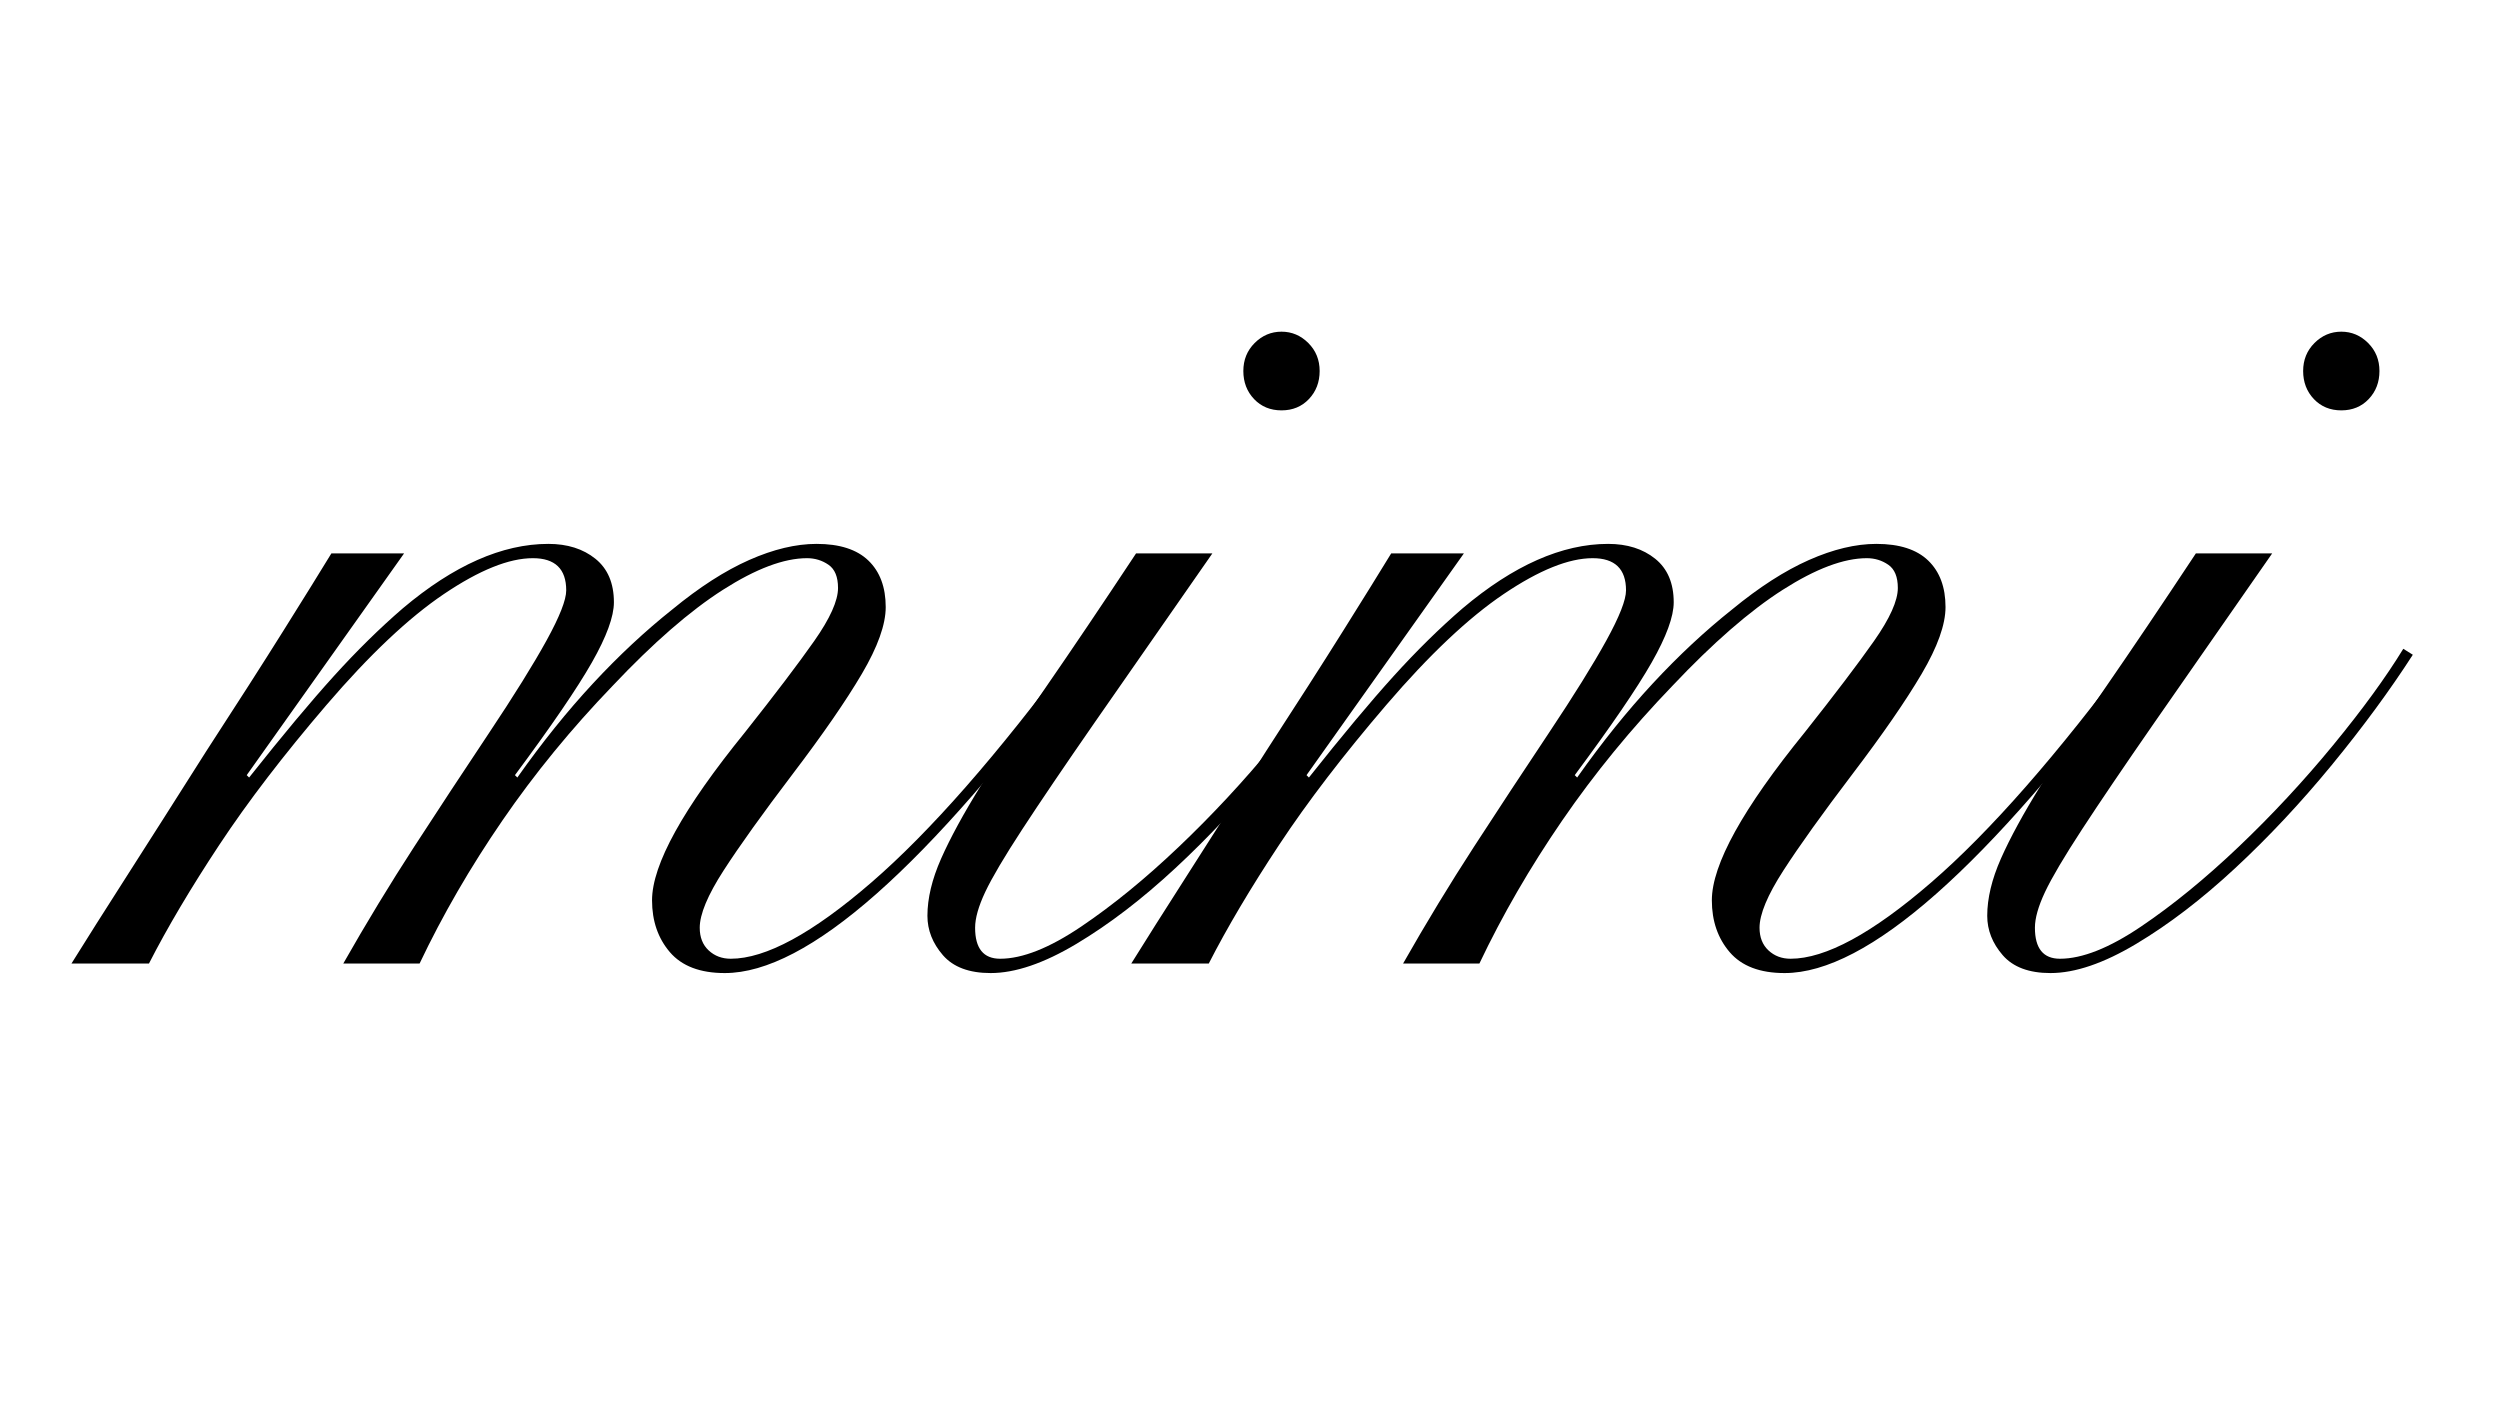
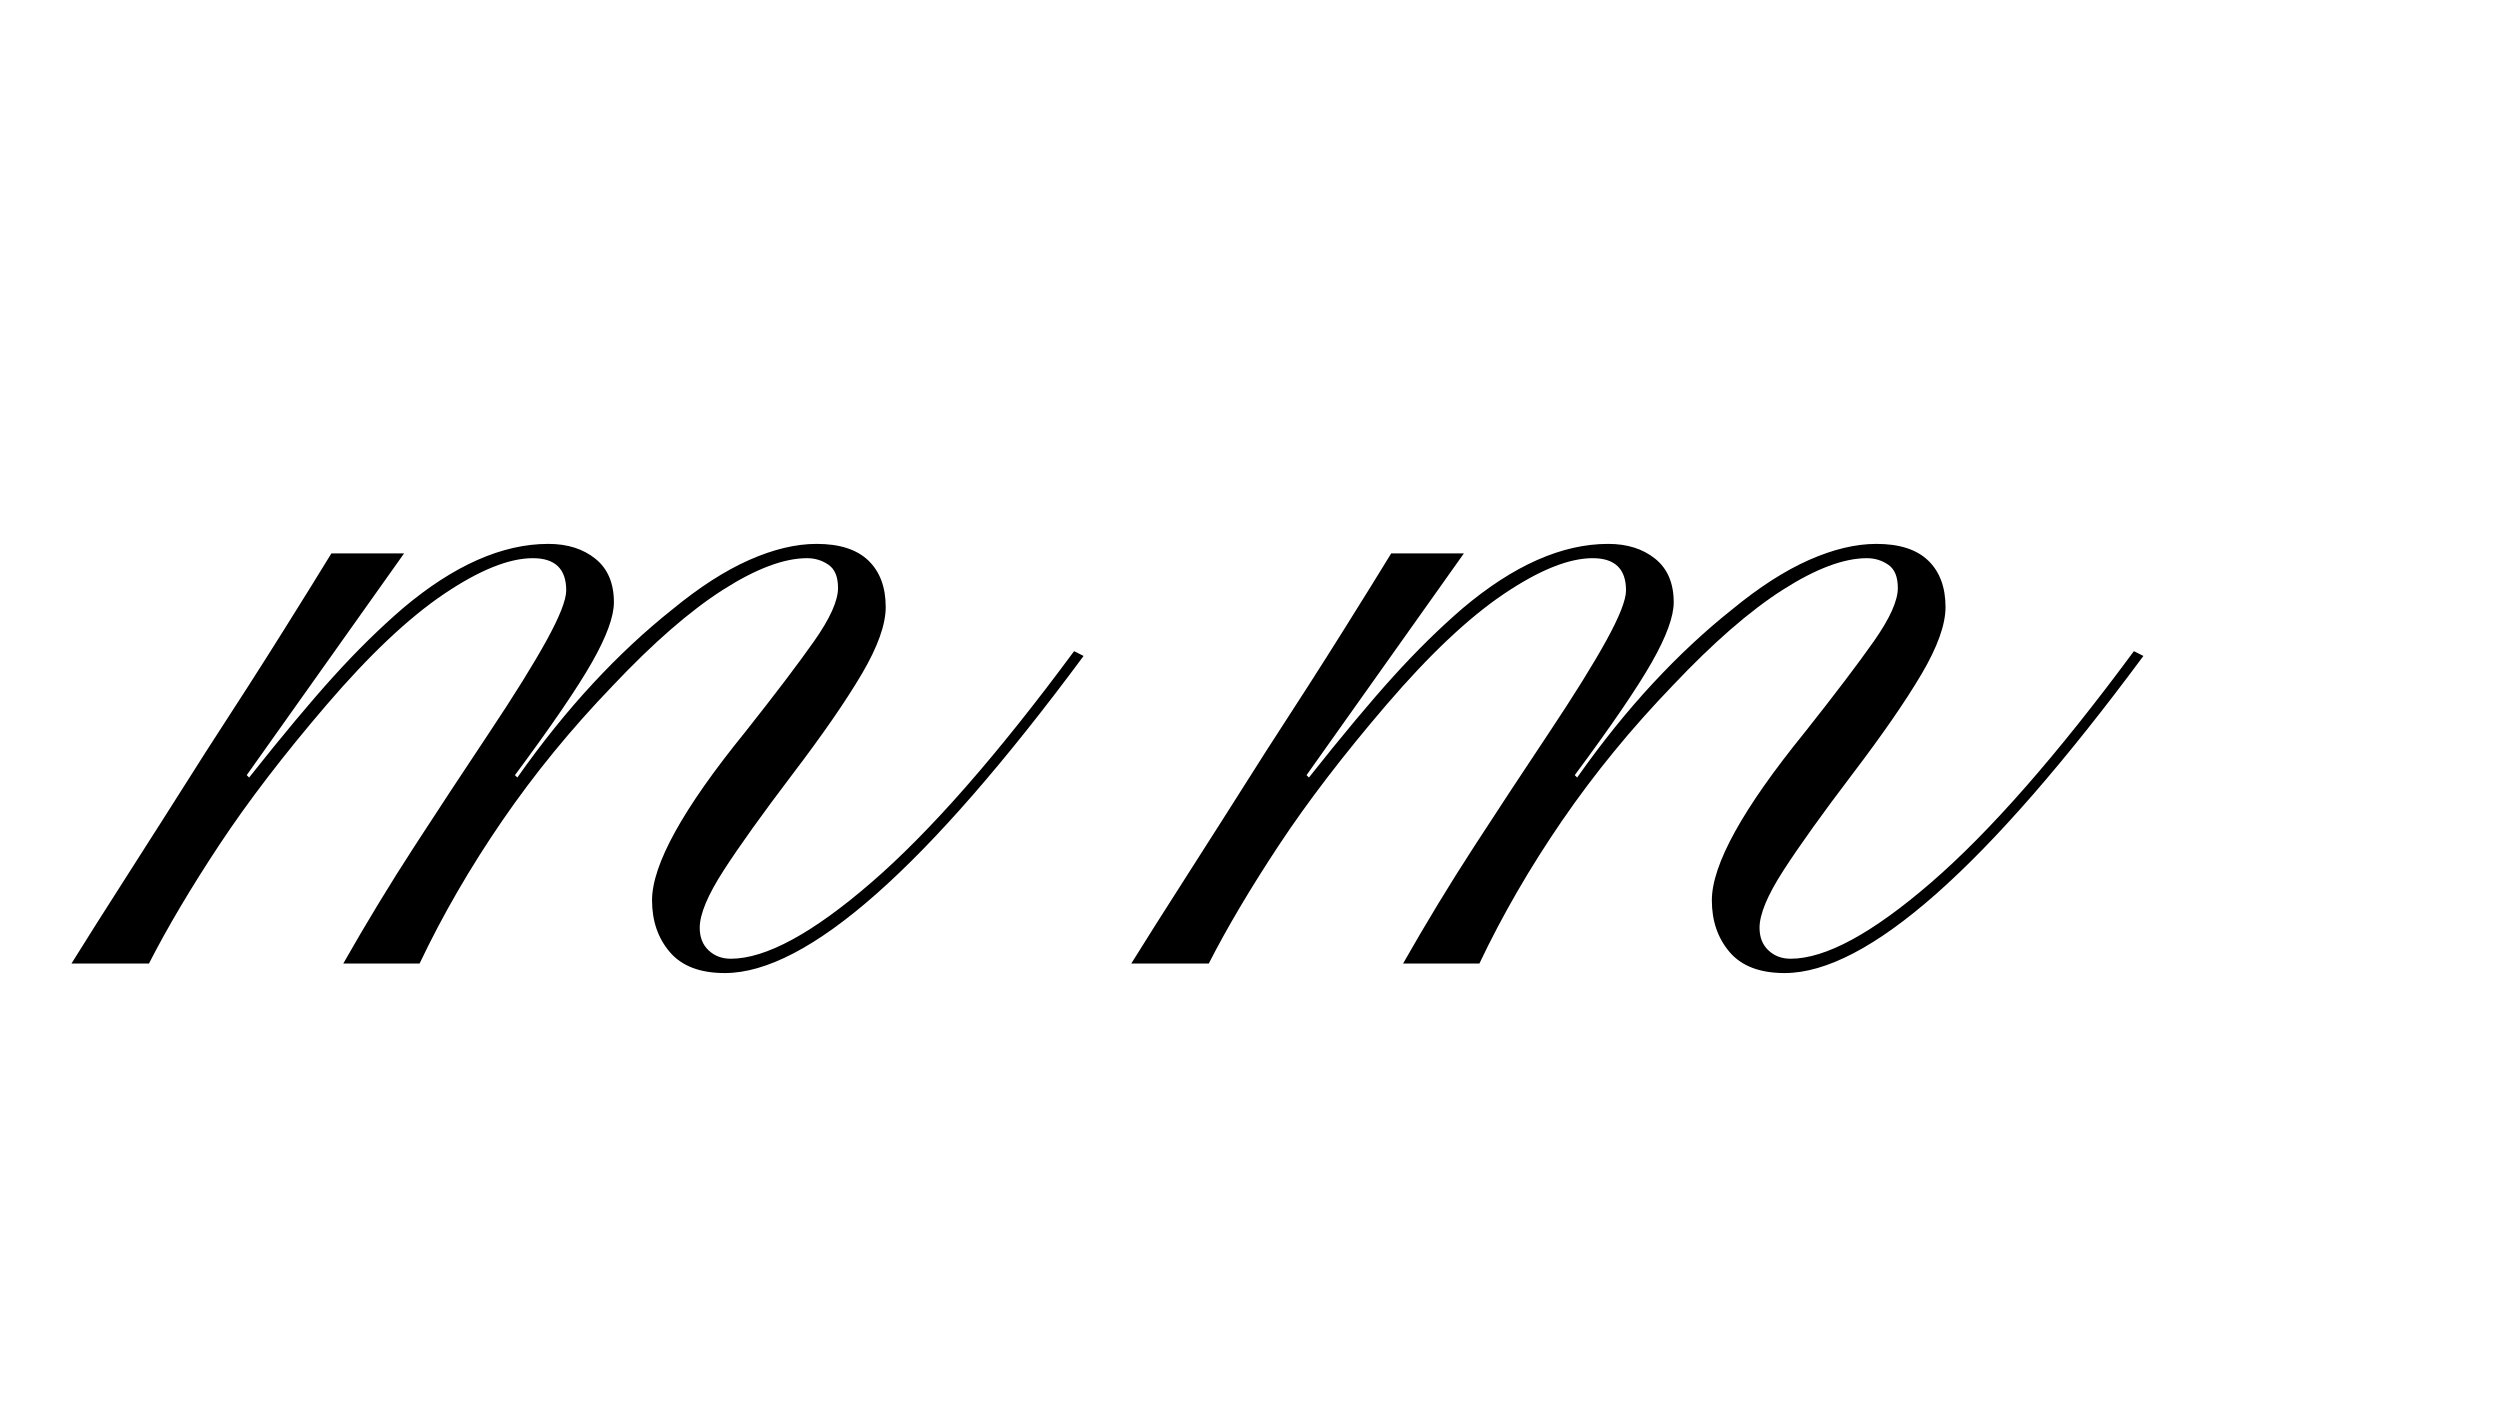
<svg xmlns="http://www.w3.org/2000/svg" version="1.2" preserveAspectRatio="xMidYMid meet" height="1080" viewBox="0 0 1440 810" zoomAndPan="magnify" width="1920">
  <defs />
  <g id="bb32f2192e">
    <g style="fill:#000000;fill-opacity:1;">
      <g transform="translate(81, 554.983)">
        <path d="M 272.609 -208.062 C 272.609 -199.82 268.375 -188.258 259.906 -173.375 C 251.438 -158.5 236.672 -136.875 215.609 -108.5 L 216.984 -107.125 C 231.18 -127.258 245.719 -145.336 260.594 -161.359 C 275.469 -177.391 290.688 -191.582 306.25 -203.938 C 321.82 -216.758 336.586 -226.258 350.547 -232.438 C 364.504 -238.613 377.438 -241.703 389.344 -241.703 C 402.613 -241.703 412.566 -238.5 419.203 -232.094 C 425.848 -225.688 429.172 -216.758 429.172 -205.312 C 429.172 -195.238 424.594 -182.422 415.438 -166.859 C 406.281 -151.297 393.004 -132.07 375.609 -109.188 C 358.211 -86.289 344.938 -67.75 335.781 -53.562 C 326.625 -39.375 322.047 -28.383 322.047 -20.594 C 322.047 -15.102 323.758 -10.754 327.188 -7.547 C 330.625 -4.348 334.863 -2.75 339.906 -2.75 C 360.039 -2.75 387.047 -17.395 420.922 -46.688 C 454.805 -75.988 493.723 -120.395 537.672 -179.906 L 543.156 -177.156 C 452.977 -55.383 384.082 5.5 336.469 5.5 C 322.281 5.5 311.75 1.492 304.875 -6.516 C 298.008 -14.535 294.578 -24.492 294.578 -36.391 C 294.578 -56.992 312.43 -89.27 348.141 -133.219 C 365.535 -155.188 378.812 -172.691 387.969 -185.734 C 397.125 -198.785 401.703 -208.973 401.703 -216.297 C 401.703 -222.711 399.867 -227.176 396.203 -229.688 C 392.547 -232.207 388.426 -233.469 383.844 -233.469 C 370.57 -233.469 354.438 -227.398 335.438 -215.266 C 316.438 -203.141 295.266 -184.719 271.922 -160 C 248.117 -135.281 226.945 -109.414 208.406 -82.406 C 189.863 -55.395 173.957 -27.926 160.688 0 L 116.734 0 C 130.004 -23.344 143.617 -45.77 157.578 -67.281 C 171.547 -88.801 185.859 -110.551 200.516 -132.531 C 215.16 -154.5 226.258 -172.348 233.812 -186.078 C 241.363 -199.816 245.141 -209.43 245.141 -214.922 C 245.141 -227.285 238.734 -233.469 225.922 -233.469 C 212.18 -233.469 195.125 -226.598 174.75 -212.859 C 154.383 -199.129 131.844 -177.848 107.125 -149.016 C 82.406 -120.172 61.801 -93.273 45.312 -68.328 C 28.832 -43.379 15.332 -20.602 4.812 0 L -39.828 0 C -31.586 -13.27 -20.941 -30.094 -7.891 -50.469 C 5.148 -70.844 20.367 -94.766 37.766 -122.234 C 55.617 -149.691 70.492 -172.922 82.391 -191.922 C 94.297 -210.922 103.457 -225.688 109.875 -236.219 L 151.75 -236.219 L 61.109 -108.5 L 62.484 -107.125 C 81.711 -131.383 97.961 -150.836 111.234 -165.484 C 124.516 -180.141 137.789 -193.188 151.062 -204.625 C 180.363 -229.344 208.289 -241.703 234.844 -241.703 C 245.832 -241.703 254.875 -238.844 261.969 -233.125 C 269.062 -227.406 272.609 -219.051 272.609 -208.062 Z M 272.609 -208.062" style="stroke:none" />
      </g>
    </g>
    <g style="fill:#000000;fill-opacity:1;">
      <g transform="translate(539.008, 554.983)">
-         <path d="M 221.109 -341.281 C 221.109 -334.863 219.047 -329.477 214.922 -325.125 C 210.805 -320.781 205.547 -318.609 199.141 -318.609 C 192.723 -318.609 187.453 -320.781 183.328 -325.125 C 179.211 -329.477 177.156 -334.863 177.156 -341.281 C 177.156 -347.688 179.328 -353.062 183.672 -357.406 C 188.023 -361.758 193.18 -363.938 199.141 -363.938 C 205.086 -363.938 210.234 -361.758 214.578 -357.406 C 218.93 -353.062 221.109 -347.688 221.109 -341.281 Z M 159.312 -236.219 C 131.844 -196.844 109.297 -164.453 91.672 -139.047 C 74.047 -113.641 60.082 -93.039 49.781 -77.25 C 39.477 -61.457 32.379 -49.441 28.484 -41.203 C 24.598 -32.961 22.656 -26.094 22.656 -20.594 C 22.656 -8.695 27.461 -2.75 37.078 -2.75 C 49.898 -2.75 65.461 -8.926 83.766 -21.281 C 102.078 -33.645 120.848 -48.984 140.078 -67.297 C 159.305 -85.609 177.391 -105.062 194.328 -125.656 C 211.266 -146.258 224.77 -164.801 234.844 -181.281 L 240.328 -177.844 C 227.055 -157.25 211.492 -136.078 193.641 -114.328 C 175.785 -92.586 157.242 -72.789 138.016 -54.938 C 118.797 -37.082 99.801 -22.547 81.031 -11.328 C 62.258 -0.109 45.781 5.5 31.594 5.5 C 19.227 5.5 10.066 2.066 4.109 -4.797 C -1.836 -11.672 -4.812 -19.227 -4.812 -27.469 C -4.812 -37.539 -2.18 -48.523 3.078 -60.422 C 8.348 -72.328 16.02 -86.406 26.094 -102.656 C 36.164 -118.906 48.641 -137.785 63.516 -159.297 C 78.391 -180.816 95.672 -206.457 115.359 -236.219 Z M 159.312 -236.219" style="stroke:none" />
-       </g>
+         </g>
    </g>
    <g style="fill:#000000;fill-opacity:1;">
      <g transform="translate(691.448, 554.983)">
        <path d="M 272.609 -208.062 C 272.609 -199.82 268.375 -188.258 259.906 -173.375 C 251.438 -158.5 236.672 -136.875 215.609 -108.5 L 216.984 -107.125 C 231.18 -127.258 245.719 -145.336 260.594 -161.359 C 275.469 -177.391 290.688 -191.582 306.25 -203.938 C 321.82 -216.758 336.586 -226.258 350.547 -232.438 C 364.504 -238.613 377.438 -241.703 389.344 -241.703 C 402.613 -241.703 412.566 -238.5 419.203 -232.094 C 425.848 -225.688 429.172 -216.758 429.172 -205.312 C 429.172 -195.238 424.594 -182.422 415.438 -166.859 C 406.281 -151.297 393.004 -132.07 375.609 -109.188 C 358.211 -86.289 344.938 -67.75 335.781 -53.562 C 326.625 -39.375 322.047 -28.383 322.047 -20.594 C 322.047 -15.102 323.758 -10.754 327.188 -7.547 C 330.625 -4.348 334.863 -2.75 339.906 -2.75 C 360.039 -2.75 387.047 -17.395 420.922 -46.688 C 454.805 -75.988 493.723 -120.395 537.672 -179.906 L 543.156 -177.156 C 452.977 -55.383 384.082 5.5 336.469 5.5 C 322.281 5.5 311.75 1.492 304.875 -6.516 C 298.008 -14.535 294.578 -24.492 294.578 -36.391 C 294.578 -56.992 312.43 -89.27 348.141 -133.219 C 365.535 -155.188 378.812 -172.691 387.969 -185.734 C 397.125 -198.785 401.703 -208.973 401.703 -216.297 C 401.703 -222.711 399.867 -227.176 396.203 -229.688 C 392.547 -232.207 388.426 -233.469 383.844 -233.469 C 370.57 -233.469 354.438 -227.398 335.438 -215.266 C 316.438 -203.141 295.266 -184.719 271.922 -160 C 248.117 -135.281 226.945 -109.414 208.406 -82.406 C 189.863 -55.395 173.957 -27.926 160.688 0 L 116.734 0 C 130.004 -23.344 143.617 -45.77 157.578 -67.281 C 171.547 -88.801 185.859 -110.551 200.516 -132.531 C 215.16 -154.5 226.258 -172.348 233.812 -186.078 C 241.363 -199.816 245.141 -209.43 245.141 -214.922 C 245.141 -227.285 238.734 -233.469 225.922 -233.469 C 212.18 -233.469 195.125 -226.598 174.75 -212.859 C 154.383 -199.129 131.844 -177.848 107.125 -149.016 C 82.406 -120.172 61.801 -93.273 45.312 -68.328 C 28.832 -43.379 15.332 -20.602 4.812 0 L -39.828 0 C -31.586 -13.27 -20.941 -30.094 -7.891 -50.469 C 5.148 -70.844 20.367 -94.766 37.766 -122.234 C 55.617 -149.691 70.492 -172.922 82.391 -191.922 C 94.297 -210.922 103.457 -225.688 109.875 -236.219 L 151.75 -236.219 L 61.109 -108.5 L 62.484 -107.125 C 81.711 -131.383 97.961 -150.836 111.234 -165.484 C 124.516 -180.141 137.789 -193.188 151.062 -204.625 C 180.363 -229.344 208.289 -241.703 234.844 -241.703 C 245.832 -241.703 254.875 -238.844 261.969 -233.125 C 269.062 -227.406 272.609 -219.051 272.609 -208.062 Z M 272.609 -208.062" style="stroke:none" />
      </g>
    </g>
    <g style="fill:#000000;fill-opacity:1;">
      <g transform="translate(1149.456, 554.983)">
-         <path d="M 221.109 -341.281 C 221.109 -334.863 219.047 -329.477 214.922 -325.125 C 210.805 -320.781 205.547 -318.609 199.141 -318.609 C 192.723 -318.609 187.453 -320.781 183.328 -325.125 C 179.211 -329.477 177.156 -334.863 177.156 -341.281 C 177.156 -347.688 179.328 -353.062 183.672 -357.406 C 188.023 -361.758 193.18 -363.938 199.141 -363.938 C 205.086 -363.938 210.234 -361.758 214.578 -357.406 C 218.93 -353.062 221.109 -347.688 221.109 -341.281 Z M 159.312 -236.219 C 131.844 -196.844 109.297 -164.453 91.672 -139.047 C 74.047 -113.641 60.082 -93.039 49.781 -77.25 C 39.477 -61.457 32.379 -49.441 28.484 -41.203 C 24.598 -32.961 22.656 -26.094 22.656 -20.594 C 22.656 -8.695 27.461 -2.75 37.078 -2.75 C 49.898 -2.75 65.461 -8.926 83.766 -21.281 C 102.078 -33.645 120.848 -48.984 140.078 -67.297 C 159.305 -85.609 177.391 -105.062 194.328 -125.656 C 211.266 -146.258 224.77 -164.801 234.844 -181.281 L 240.328 -177.844 C 227.055 -157.25 211.492 -136.078 193.641 -114.328 C 175.785 -92.586 157.242 -72.789 138.016 -54.938 C 118.797 -37.082 99.801 -22.547 81.031 -11.328 C 62.258 -0.109 45.781 5.5 31.594 5.5 C 19.227 5.5 10.066 2.066 4.109 -4.797 C -1.836 -11.672 -4.812 -19.227 -4.812 -27.469 C -4.812 -37.539 -2.18 -48.523 3.078 -60.422 C 8.348 -72.328 16.02 -86.406 26.094 -102.656 C 36.164 -118.906 48.641 -137.785 63.516 -159.297 C 78.391 -180.816 95.672 -206.457 115.359 -236.219 Z M 159.312 -236.219" style="stroke:none" />
-       </g>
+         </g>
    </g>
  </g>
</svg>